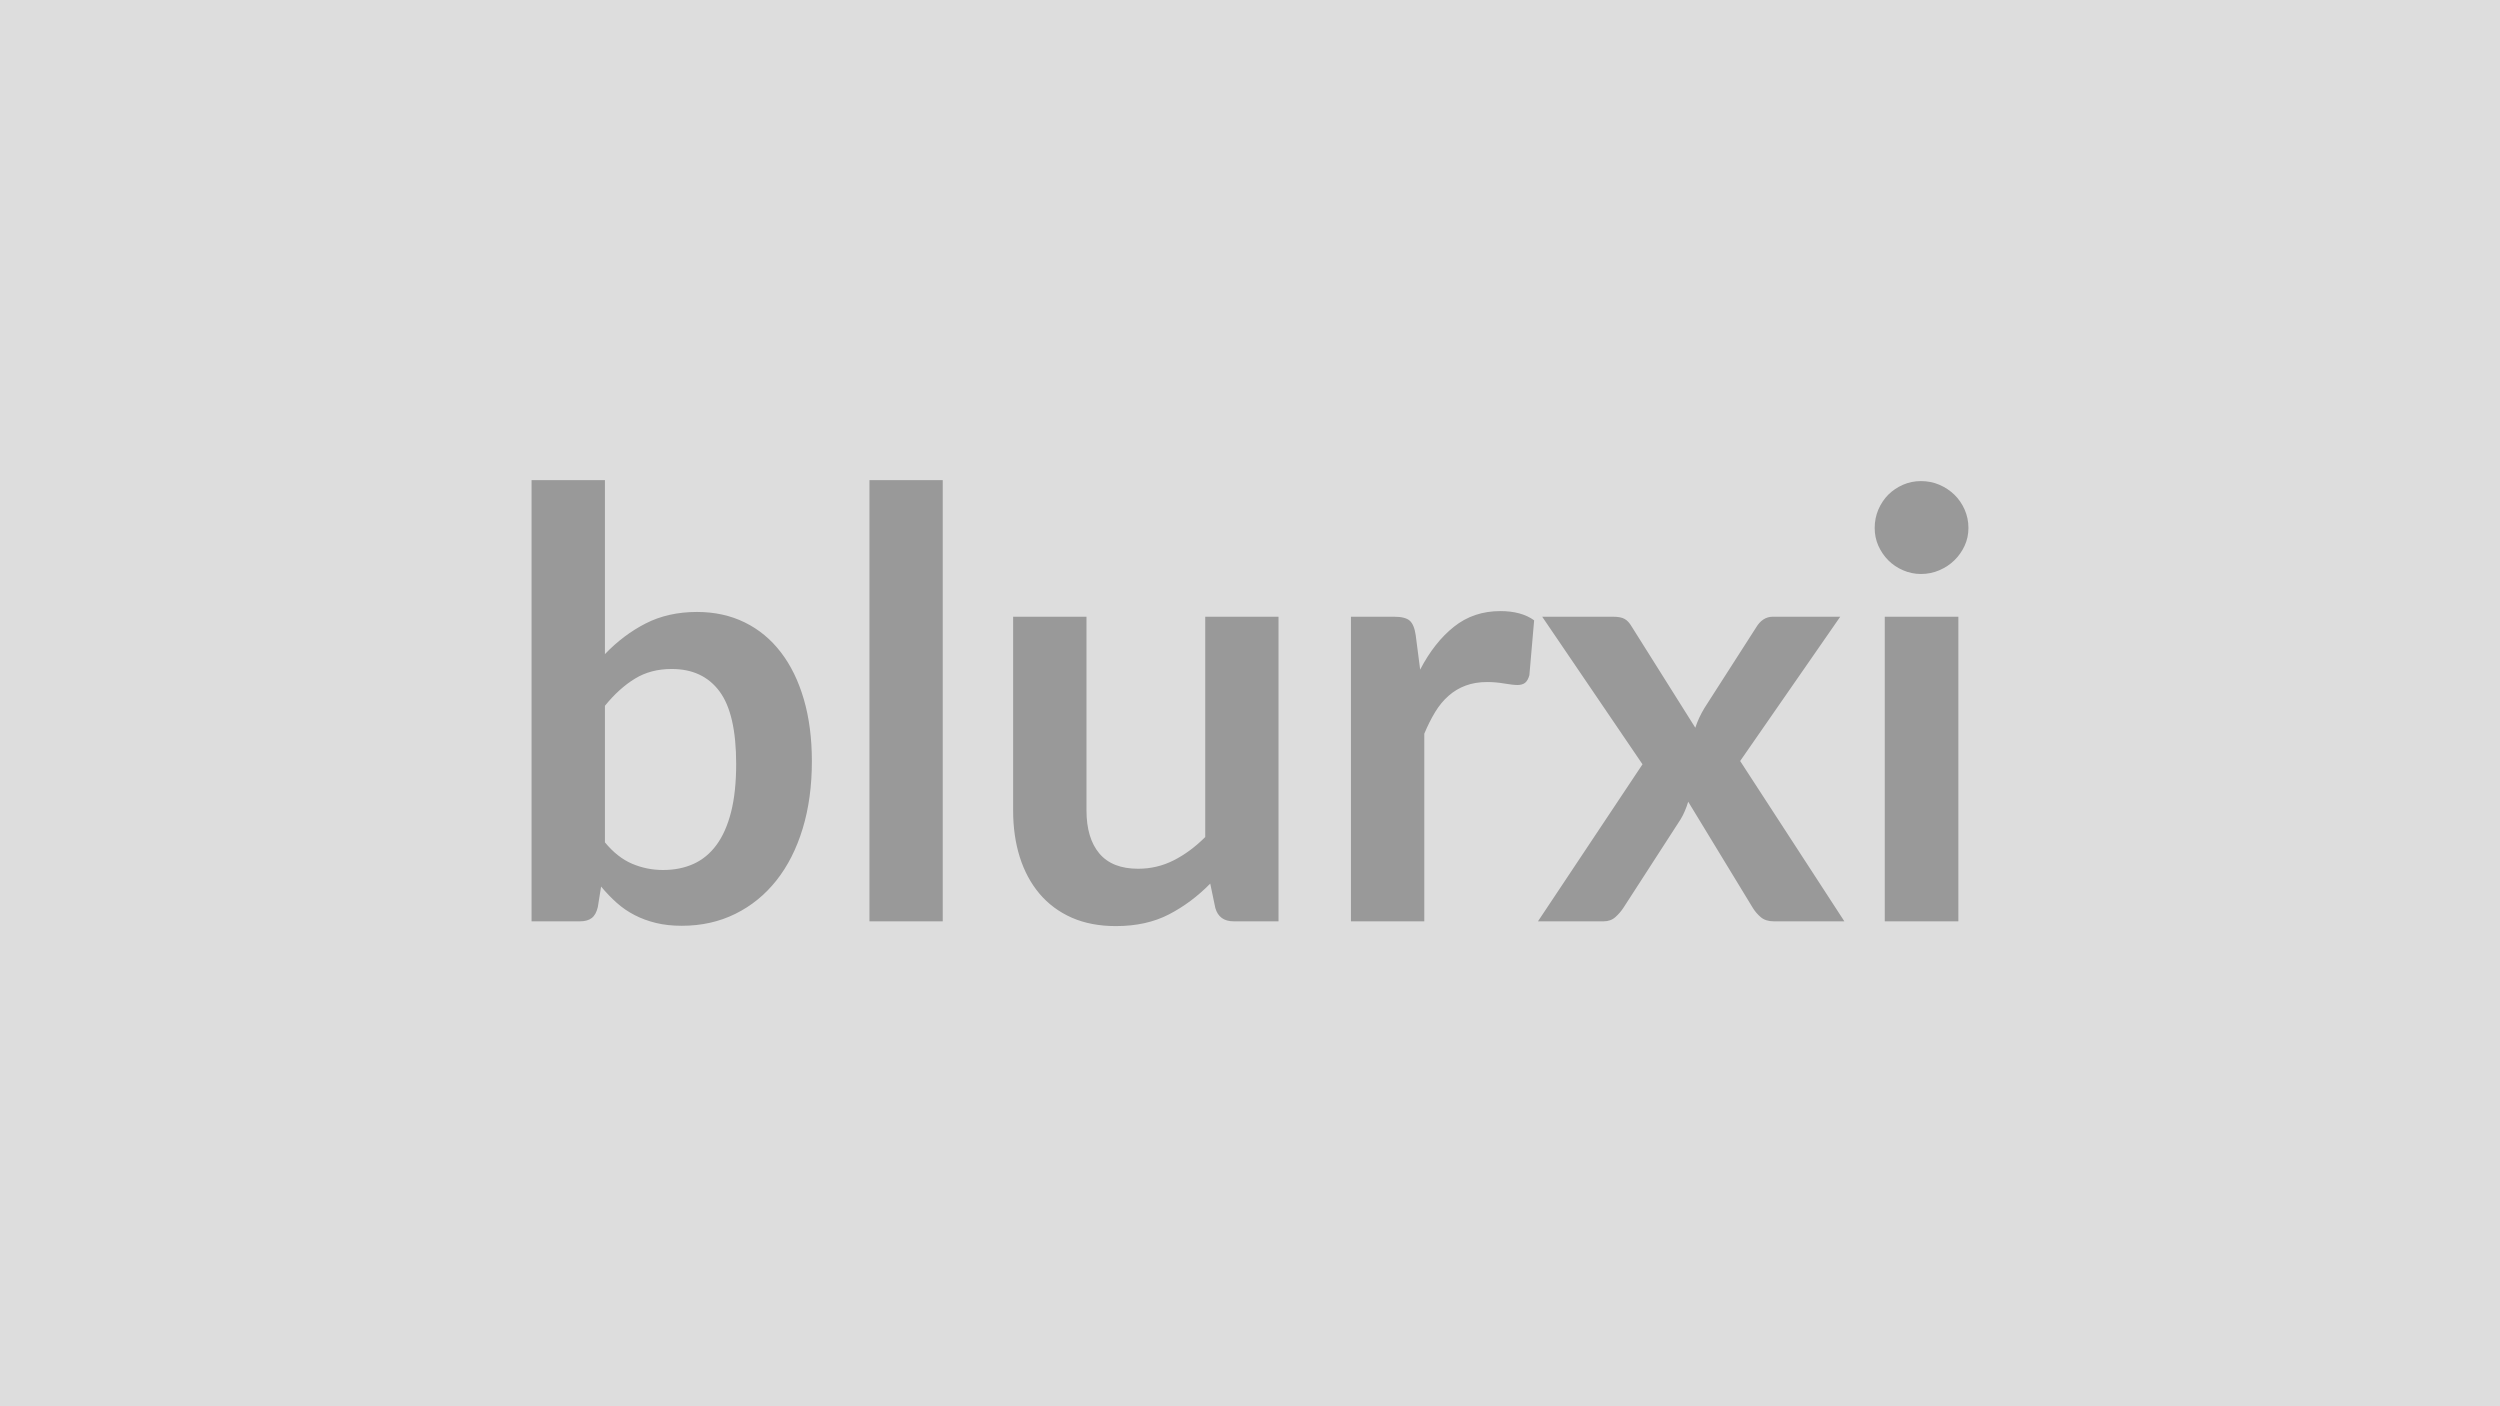
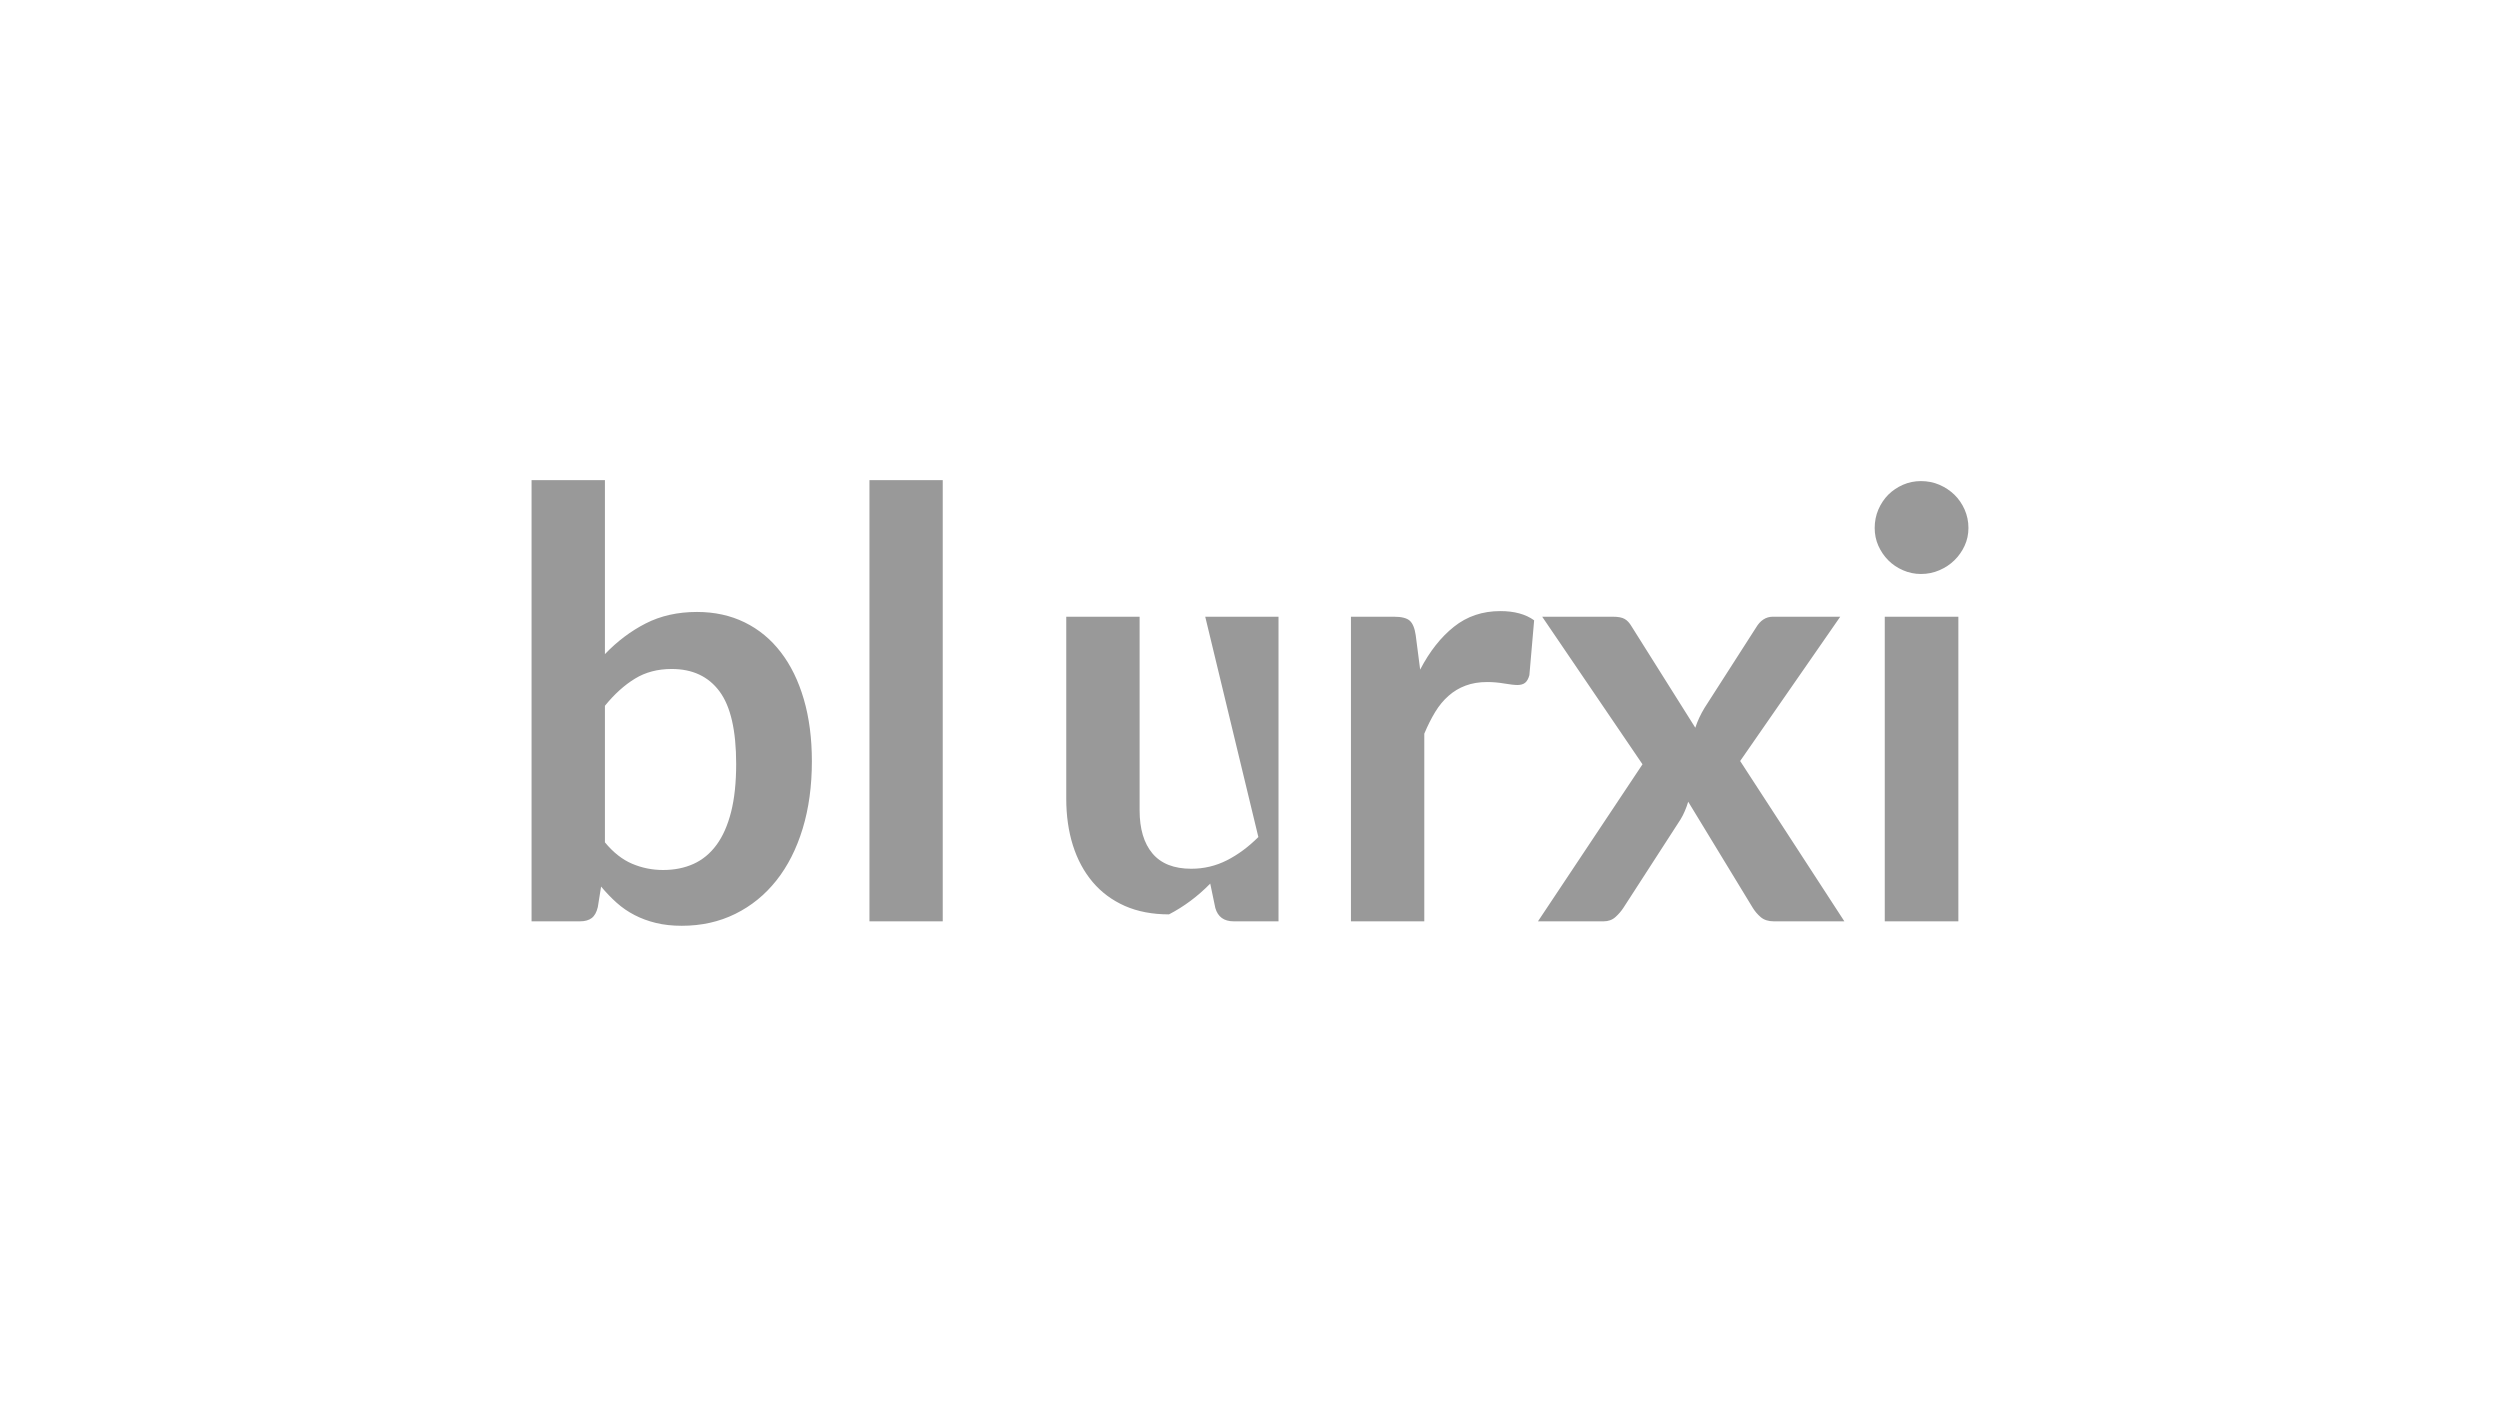
<svg xmlns="http://www.w3.org/2000/svg" width="320" height="180" viewBox="0 0 320 180">
-   <rect width="100%" height="100%" fill="#DDDDDD" />
-   <path fill="#999999" d="M77.43 90.34v17.48q1.6 1.94 3.48 2.74t3.97.8q2.16 0 3.89-.78t2.95-2.44q1.21-1.65 1.86-4.21.65-2.57.65-6.14 0-6.42-2.13-9.29t-6.12-2.87q-2.7 0-4.71 1.24-2.02 1.23-3.84 3.47m0-28.88v22.27q2.36-2.47 5.22-3.93 2.87-1.47 6.56-1.47 3.38 0 6.1 1.33t4.63 3.82q1.92 2.49 2.95 6.03 1.03 3.53 1.03 7.94 0 4.75-1.18 8.62-1.18 3.88-3.37 6.64-2.18 2.75-5.26 4.27t-6.84 1.52q-1.82 0-3.3-.36-1.49-.36-2.74-1.01-1.25-.64-2.3-1.58-1.04-.93-1.99-2.07l-.42 2.63q-.23.98-.78 1.4t-1.5.42h-6.2V61.46zm33.86 0h9.38v56.47h-9.38zm42.98 17.48h9.38v38.99h-5.74q-1.86 0-2.35-1.71l-.65-3.12q-2.39 2.44-5.28 3.94t-6.8 1.5q-3.19 0-5.65-1.08-2.45-1.09-4.12-3.06-1.67-1.98-2.53-4.7-.85-2.71-.85-5.98V78.94h9.39v24.78q0 3.57 1.65 5.53 1.65 1.95 4.96 1.95 2.43 0 4.56-1.08t4.03-2.98zm26.94 2.36.57 4.41q1.82-3.5 4.33-5.49 2.51-2 5.93-2 2.7 0 4.33 1.18l-.61 7.03q-.19.68-.55.97-.36.28-.97.28-.57 0-1.69-.19t-2.18-.19q-1.56 0-2.78.46-1.21.45-2.18 1.31-.97.85-1.71 2.07t-1.39 2.77v24.02h-9.39V78.94h5.51q1.45 0 2.02.51.57.52.76 1.85m41.53 16.11 13.34 20.52h-9.04q-1.03 0-1.66-.53-.62-.53-1.04-1.22l-8.25-13.56q-.19.64-.44 1.21-.24.57-.55 1.07l-7.29 11.28q-.42.65-1.03 1.2t-1.52.55h-8.4l13.38-20.1-12.84-18.89h9.04q1.03 0 1.52.29.49.28.87.93L217 93.15q.42-1.29 1.18-2.54l6.58-10.26q.83-1.41 2.16-1.41h8.63zm18.51-18.47h9.42v38.99h-9.42zm10.71-11.36q0 1.22-.49 2.28t-1.31 1.86-1.92 1.27q-1.1.48-2.36.48-1.21 0-2.3-.48-1.08-.47-1.88-1.27-.79-.8-1.27-1.86-.47-1.06-.47-2.28 0-1.25.47-2.36.48-1.1 1.27-1.9.8-.79 1.88-1.27 1.09-.47 2.3-.47 1.26 0 2.36.47 1.1.48 1.92 1.27.82.8 1.31 1.9.49 1.11.49 2.36" />
+   <path fill="#999999" d="M77.43 90.34v17.48q1.6 1.94 3.48 2.74t3.97.8q2.16 0 3.89-.78t2.95-2.44q1.21-1.65 1.86-4.21.65-2.57.65-6.14 0-6.42-2.13-9.29t-6.12-2.87q-2.7 0-4.71 1.24-2.02 1.23-3.84 3.47m0-28.88v22.27q2.36-2.47 5.22-3.93 2.87-1.47 6.56-1.47 3.38 0 6.1 1.33t4.63 3.82q1.92 2.49 2.95 6.03 1.03 3.53 1.03 7.94 0 4.75-1.18 8.62-1.18 3.88-3.37 6.64-2.18 2.75-5.26 4.27t-6.84 1.52q-1.82 0-3.3-.36-1.49-.36-2.74-1.01-1.25-.64-2.3-1.58-1.04-.93-1.99-2.07l-.42 2.63q-.23.98-.78 1.4t-1.5.42h-6.2V61.46zm33.86 0h9.38v56.47h-9.38zm42.98 17.48h9.38v38.99h-5.74q-1.86 0-2.35-1.71l-.65-3.12q-2.39 2.44-5.28 3.94q-3.19 0-5.65-1.08-2.45-1.09-4.12-3.06-1.67-1.98-2.53-4.7-.85-2.71-.85-5.98V78.94h9.39v24.78q0 3.57 1.65 5.53 1.65 1.95 4.96 1.95 2.43 0 4.56-1.08t4.03-2.98zm26.94 2.36.57 4.41q1.82-3.5 4.33-5.49 2.51-2 5.93-2 2.7 0 4.33 1.18l-.61 7.03q-.19.68-.55.97-.36.28-.97.28-.57 0-1.69-.19t-2.18-.19q-1.56 0-2.78.46-1.21.45-2.18 1.31-.97.85-1.71 2.07t-1.39 2.77v24.02h-9.39V78.94h5.51q1.45 0 2.02.51.57.52.76 1.85m41.53 16.11 13.34 20.52h-9.04q-1.03 0-1.66-.53-.62-.53-1.04-1.22l-8.25-13.56q-.19.64-.44 1.21-.24.57-.55 1.07l-7.29 11.28q-.42.65-1.03 1.2t-1.52.55h-8.4l13.38-20.1-12.84-18.89h9.04q1.03 0 1.52.29.49.28.87.93L217 93.15q.42-1.29 1.18-2.54l6.58-10.26q.83-1.41 2.16-1.41h8.63zm18.51-18.47h9.42v38.99h-9.42zm10.71-11.36q0 1.22-.49 2.28t-1.31 1.86-1.92 1.27q-1.1.48-2.36.48-1.21 0-2.3-.48-1.08-.47-1.88-1.27-.79-.8-1.27-1.86-.47-1.06-.47-2.28 0-1.25.47-2.36.48-1.1 1.27-1.9.8-.79 1.88-1.27 1.09-.47 2.3-.47 1.26 0 2.36.47 1.1.48 1.92 1.27.82.8 1.31 1.9.49 1.11.49 2.36" />
</svg>